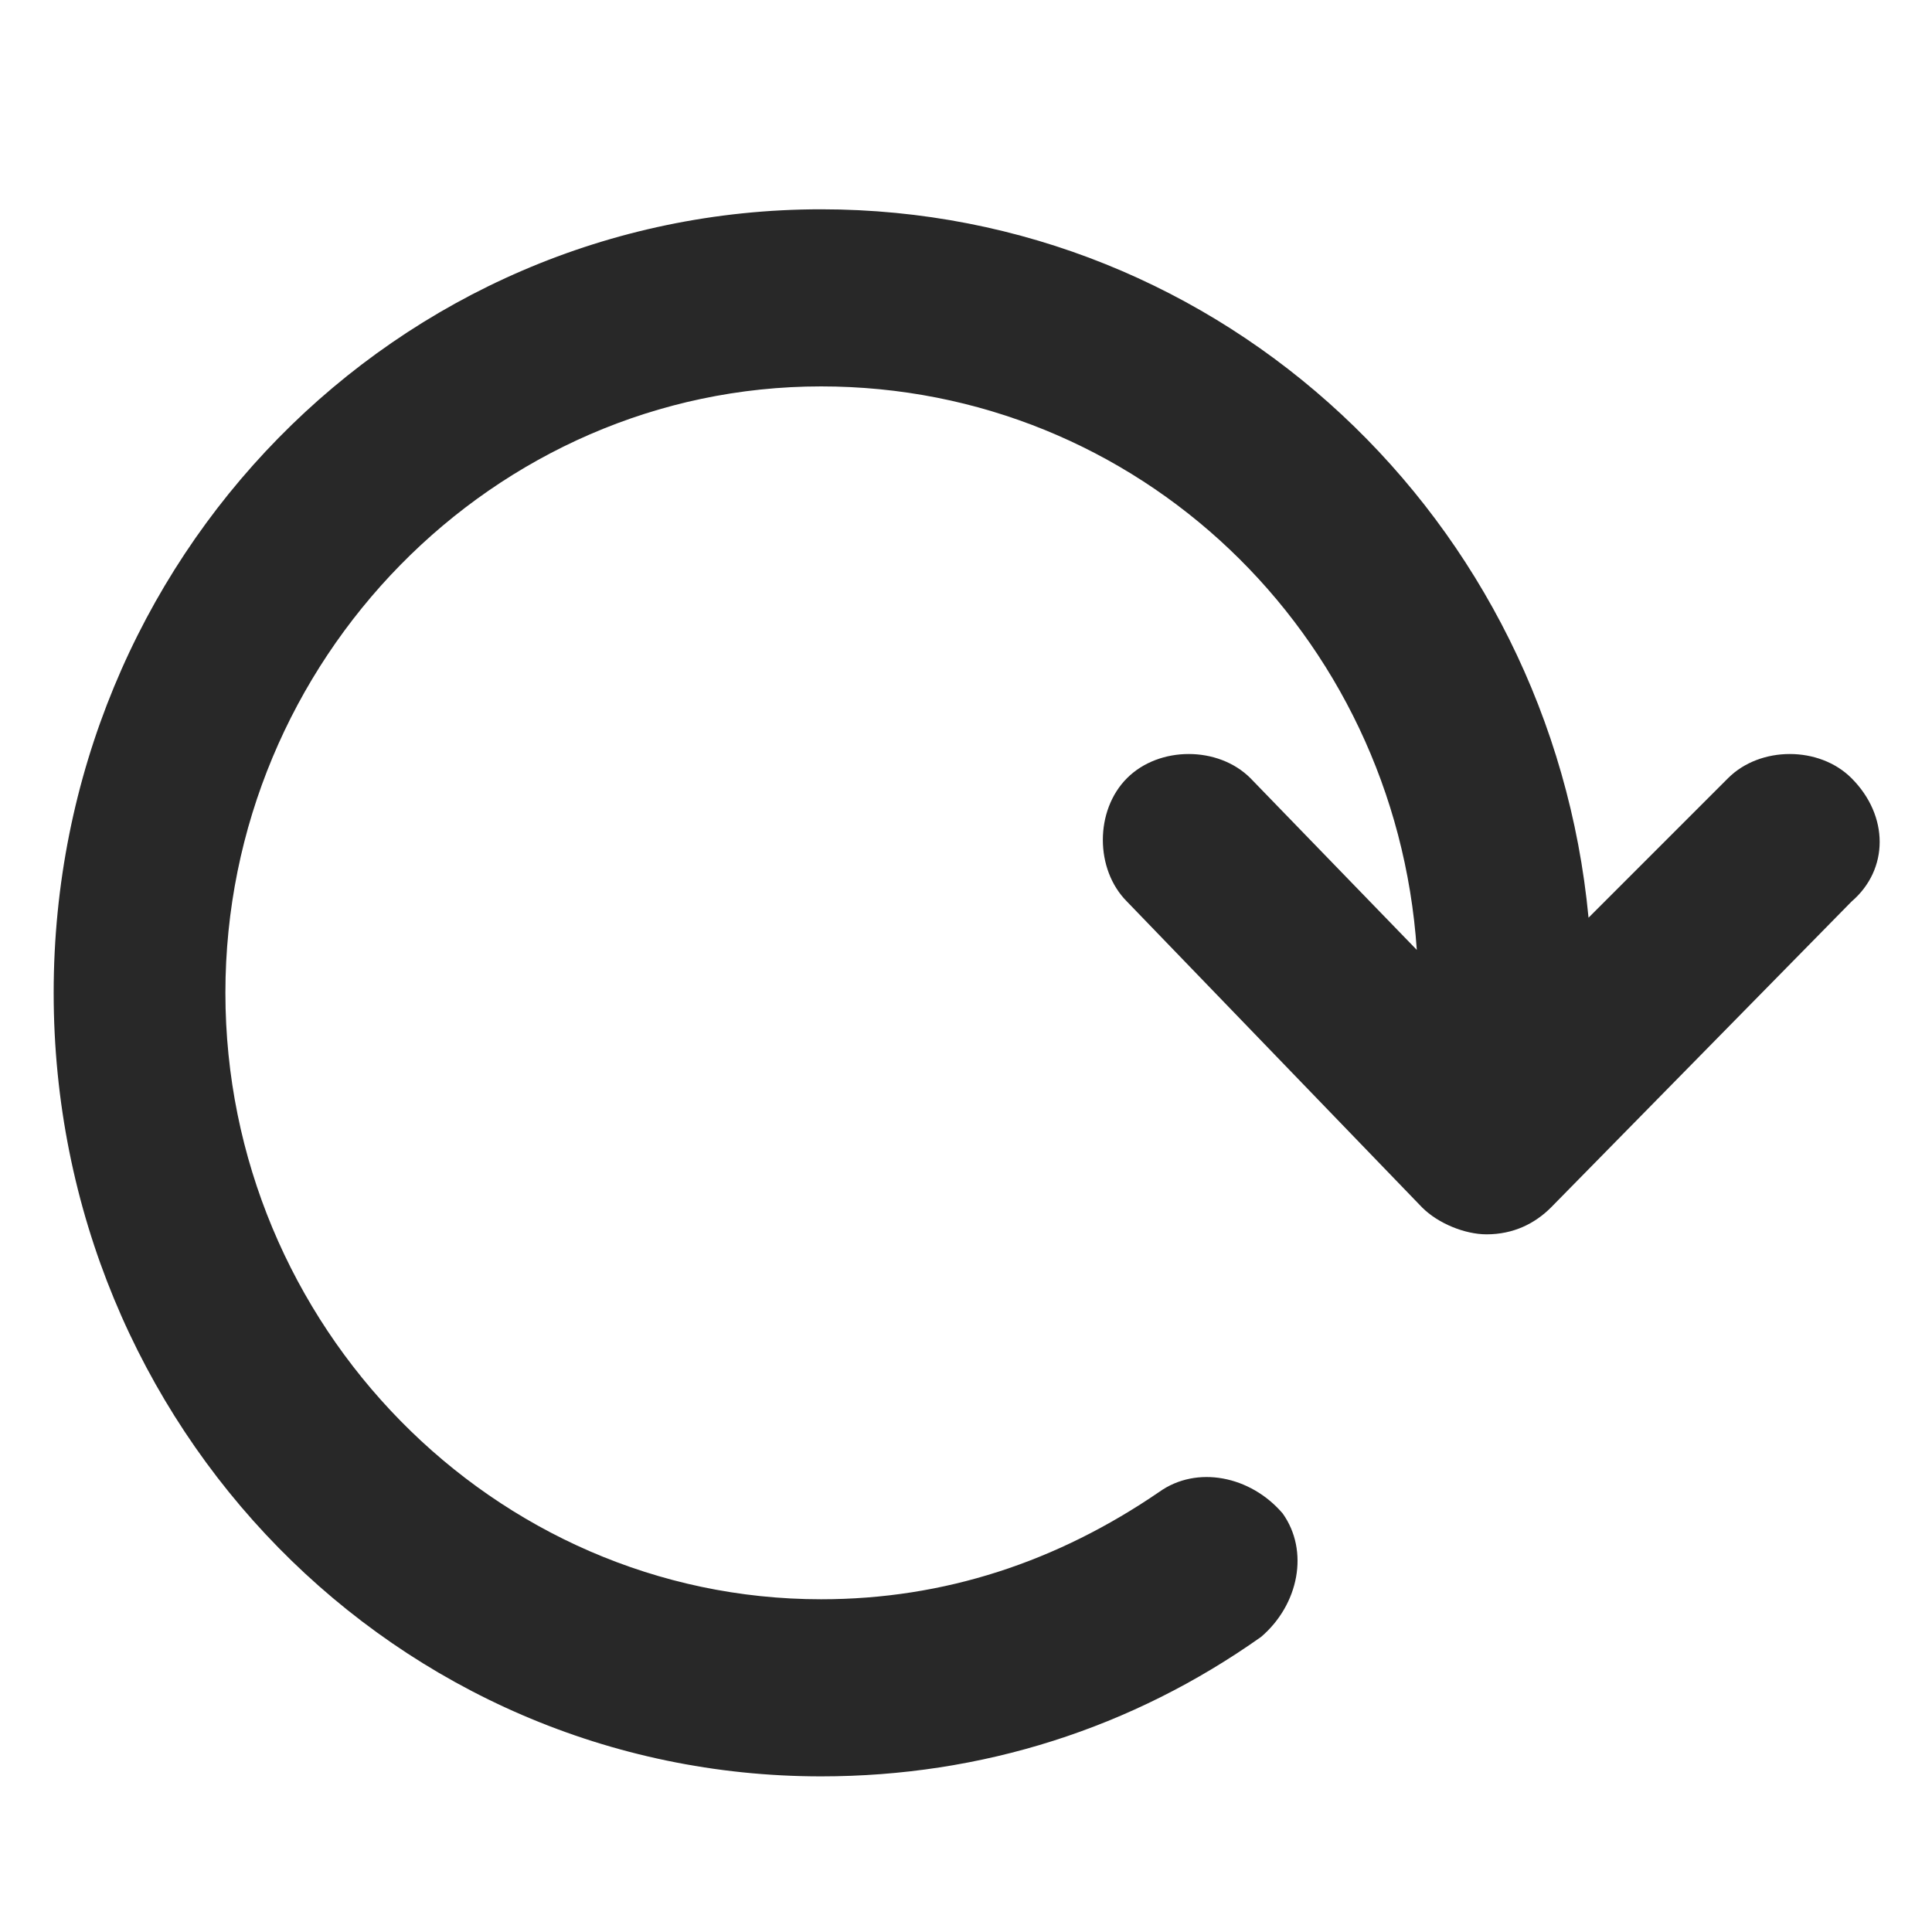
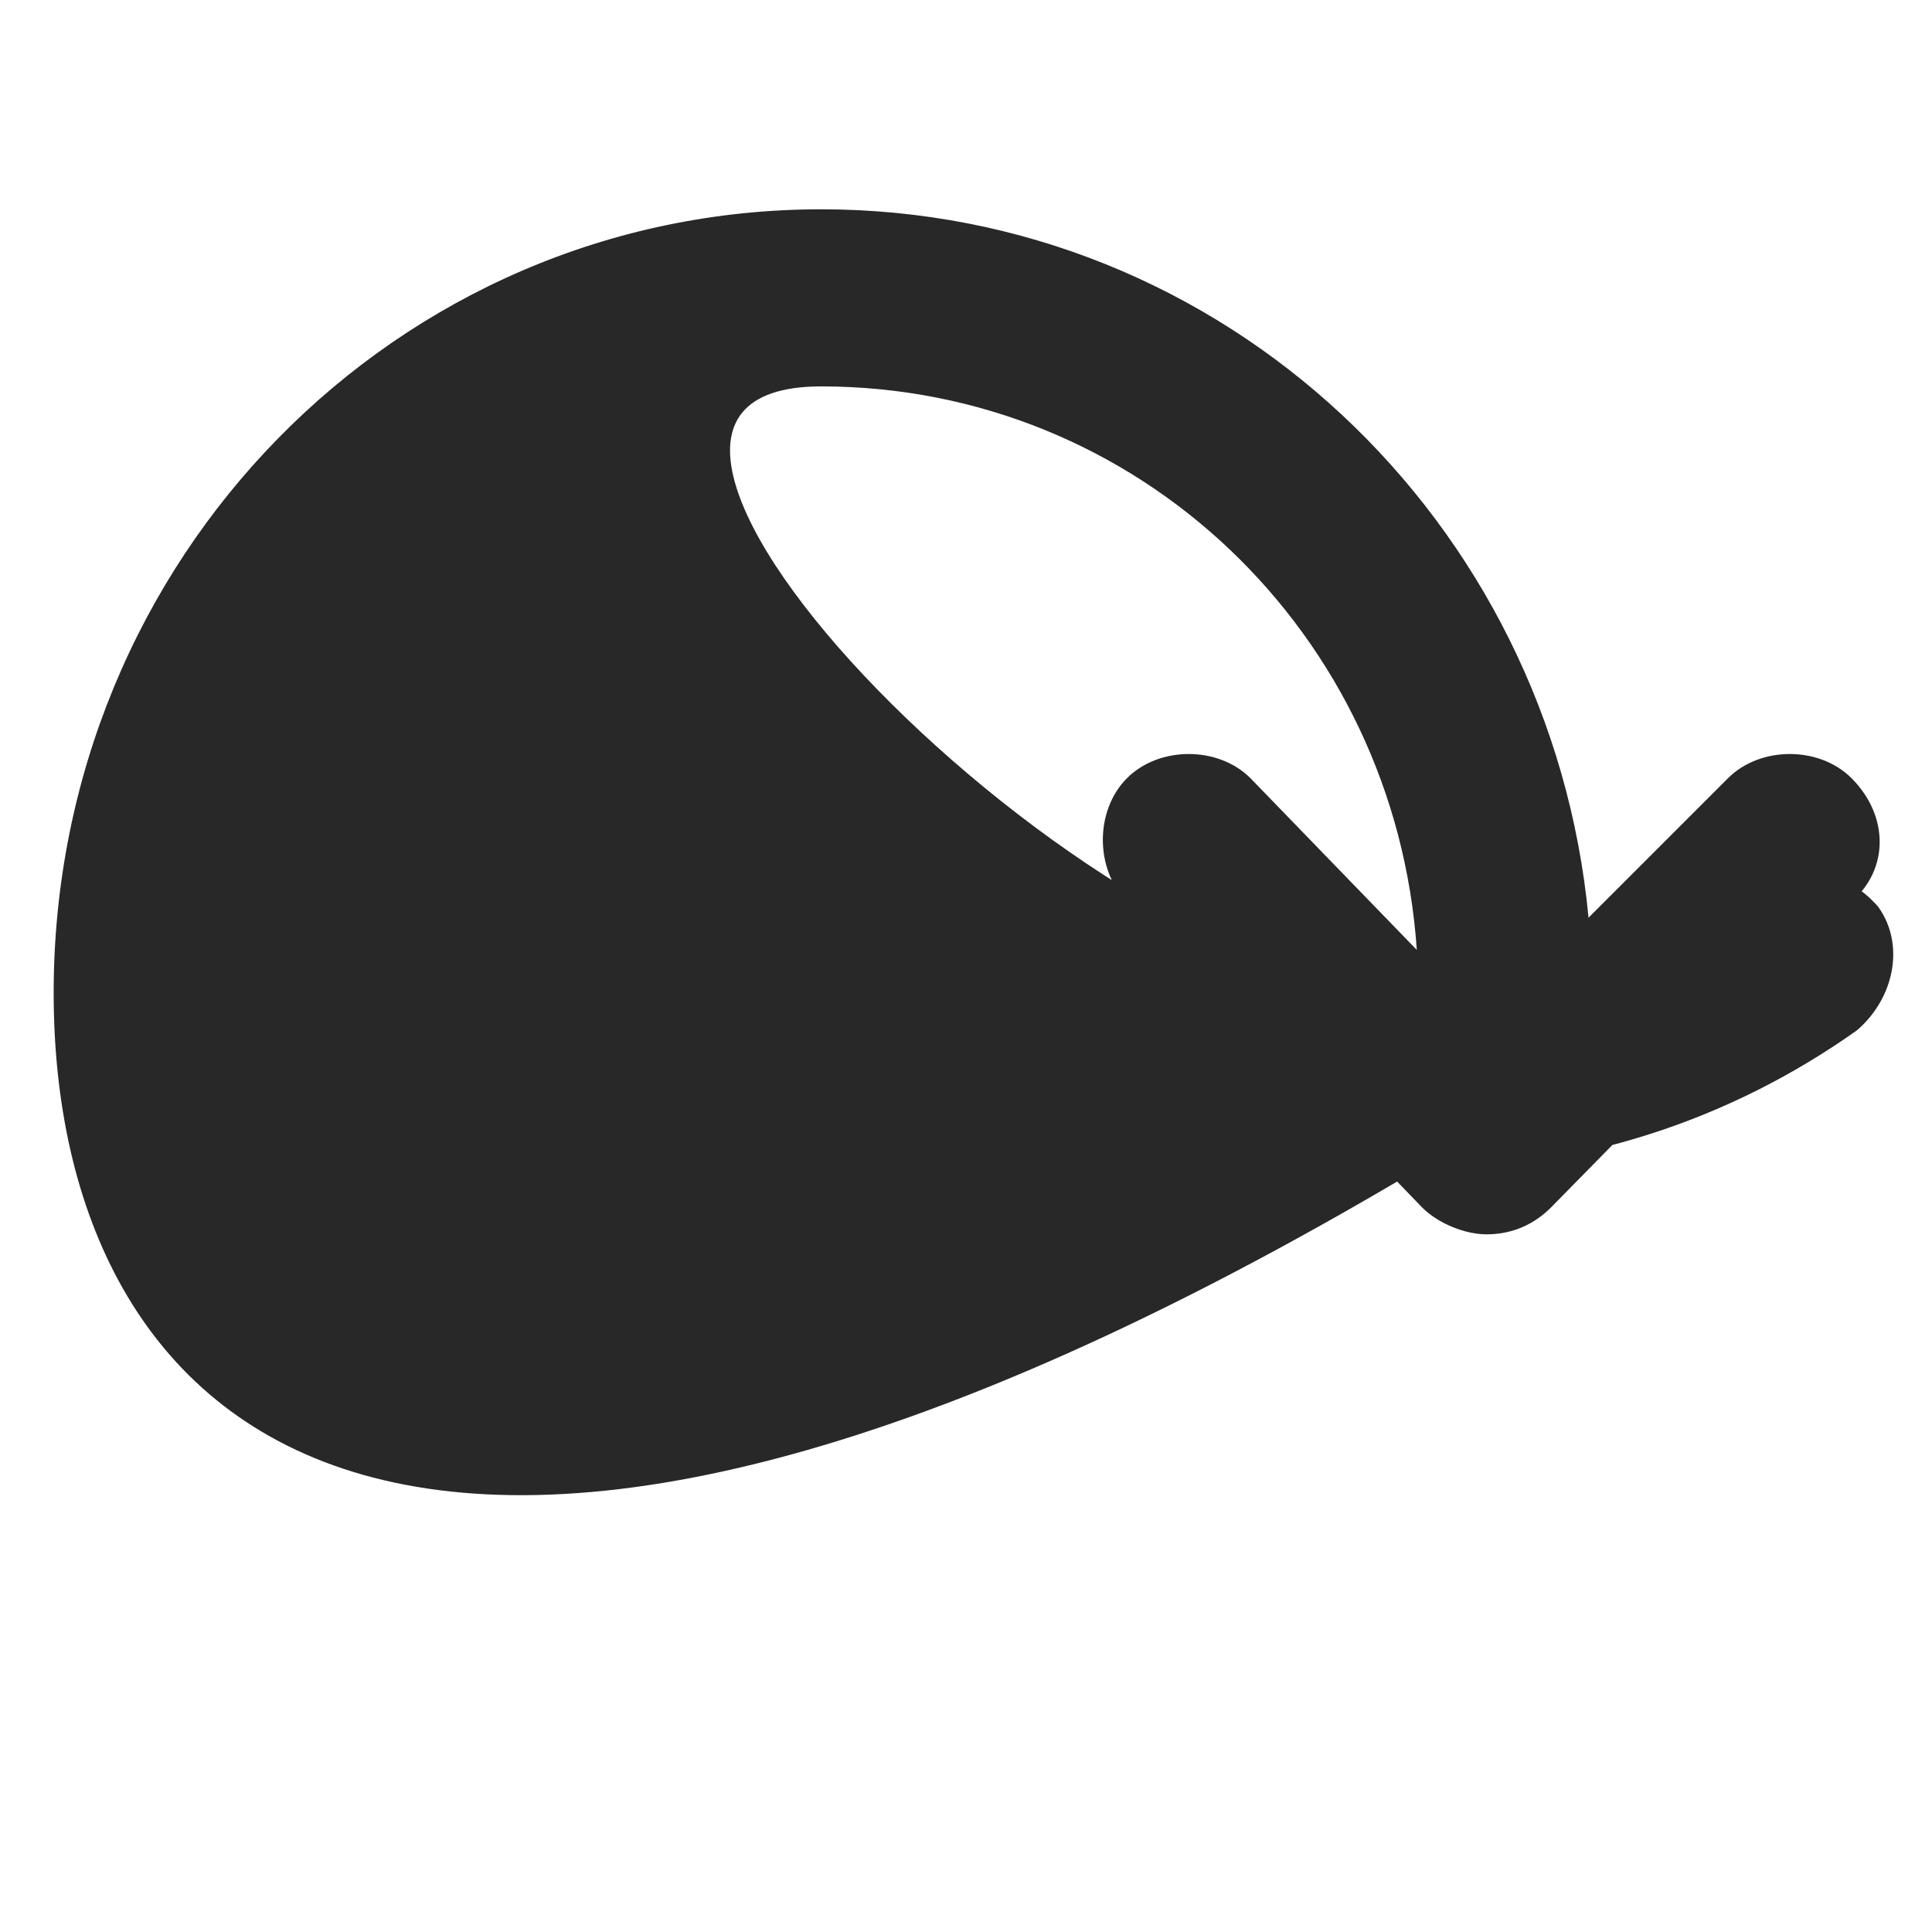
<svg xmlns="http://www.w3.org/2000/svg" version="1.1" id="圖層_1" x="0px" y="0px" viewBox="0 0 36 36" style="enable-background:new 0 0 36 36;" xml:space="preserve">
  <style type="text/css">
	.st0{fill:#282828;}
</style>
-   <path id="XMLID_275_" class="st0" d="M34.5,16.8l-5.6,5.7c-0.3,0.3-0.7,0.5-1.2,0.5c-0.4,0-0.9-0.2-1.2-0.5L21,16.8  c-0.6-0.6-0.6-1.7,0-2.3c0.6-0.6,1.7-0.6,2.3,0l3.1,3.2c-0.4-5.9-5.2-10.5-11.1-10.5c-6.1,0-11.1,5.1-11.1,11.3s5,11.3,11.1,11.3  c2.3,0,4.4-0.7,6.3-2c0.7-0.5,1.7-0.3,2.3,0.4c0.5,0.7,0.3,1.7-0.4,2.3c-2.4,1.7-5.2,2.6-8.2,2.6C7.4,33.1,1,26.6,1,18.5  S7.4,3.9,15.3,3.9c7.5,0,13.6,5.8,14.3,13.2l2.6-2.6c0.6-0.6,1.7-0.6,2.3,0C35.2,15.2,35.2,16.2,34.5,16.8z" />
+   <path id="XMLID_275_" class="st0" d="M34.5,16.8l-5.6,5.7c-0.3,0.3-0.7,0.5-1.2,0.5c-0.4,0-0.9-0.2-1.2-0.5L21,16.8  c-0.6-0.6-0.6-1.7,0-2.3c0.6-0.6,1.7-0.6,2.3,0l3.1,3.2c-0.4-5.9-5.2-10.5-11.1-10.5s5,11.3,11.1,11.3  c2.3,0,4.4-0.7,6.3-2c0.7-0.5,1.7-0.3,2.3,0.4c0.5,0.7,0.3,1.7-0.4,2.3c-2.4,1.7-5.2,2.6-8.2,2.6C7.4,33.1,1,26.6,1,18.5  S7.4,3.9,15.3,3.9c7.5,0,13.6,5.8,14.3,13.2l2.6-2.6c0.6-0.6,1.7-0.6,2.3,0C35.2,15.2,35.2,16.2,34.5,16.8z" />
</svg>